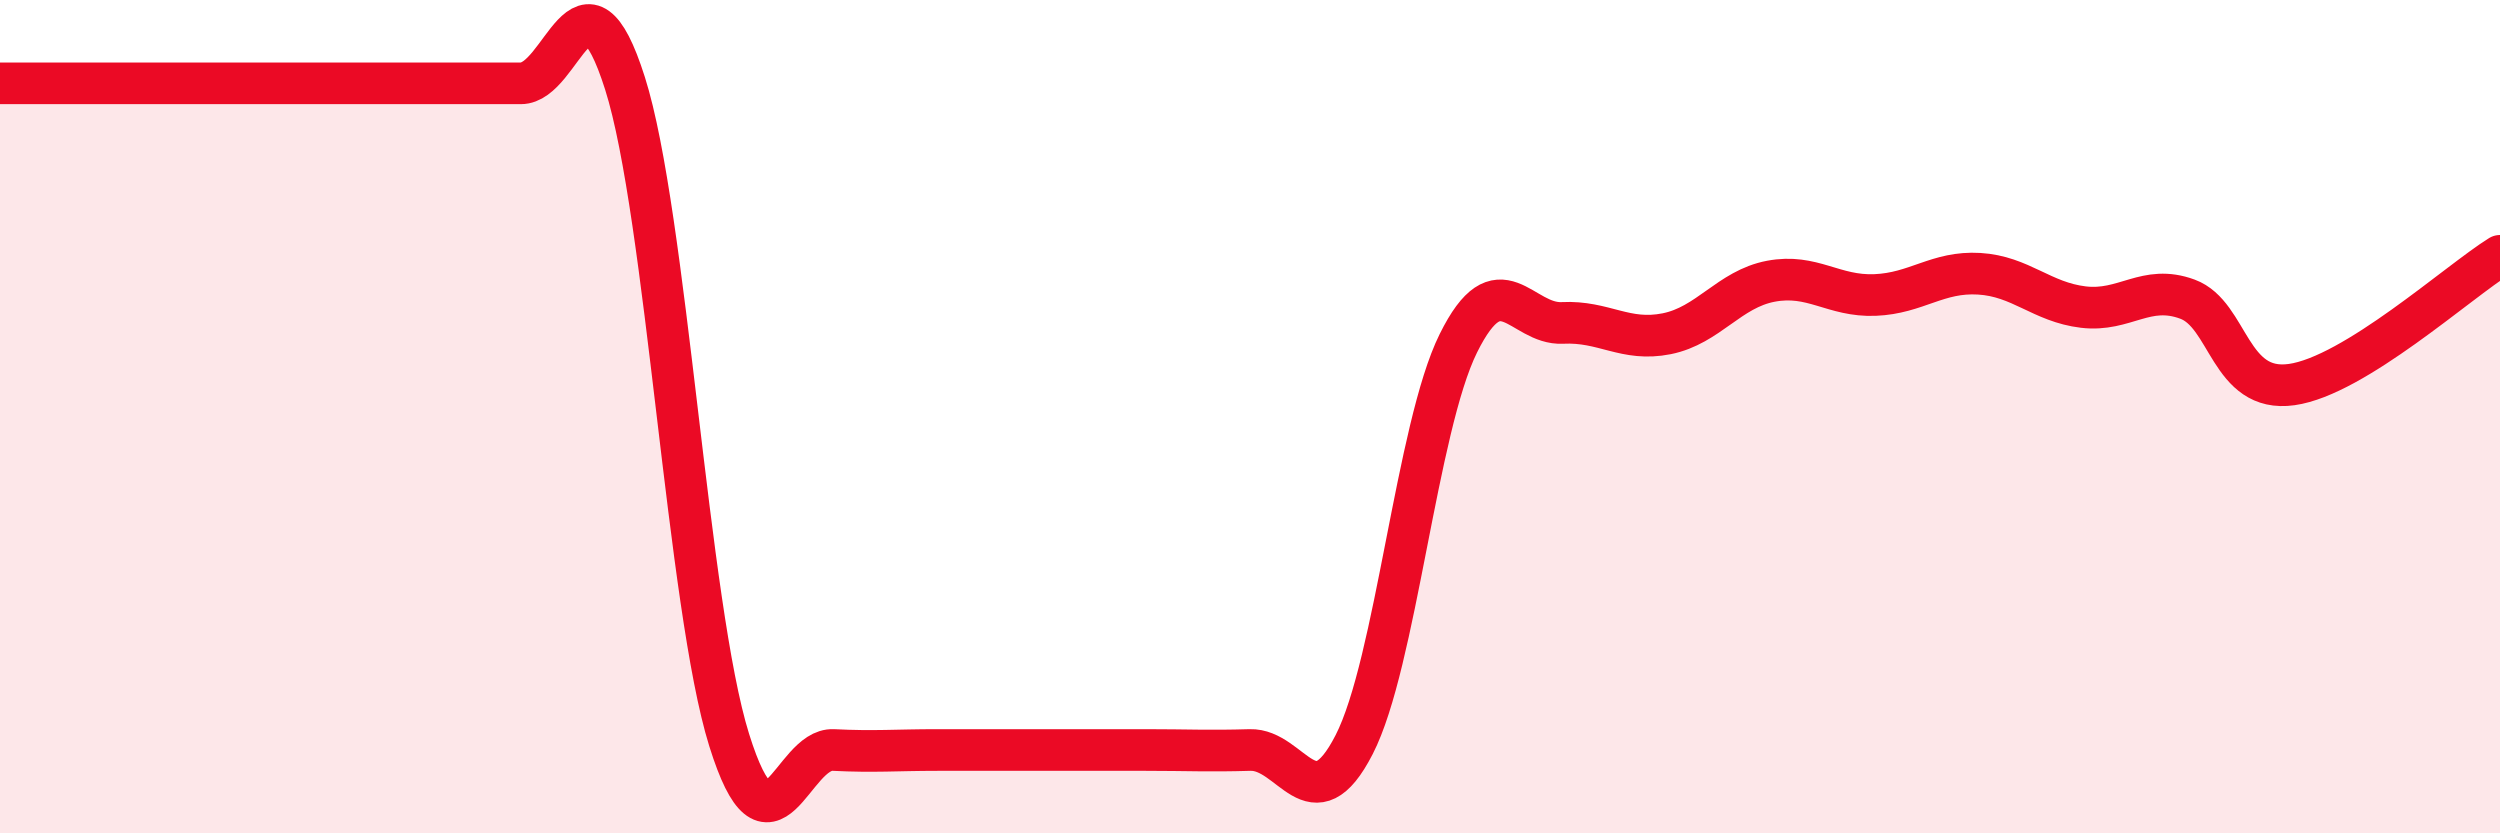
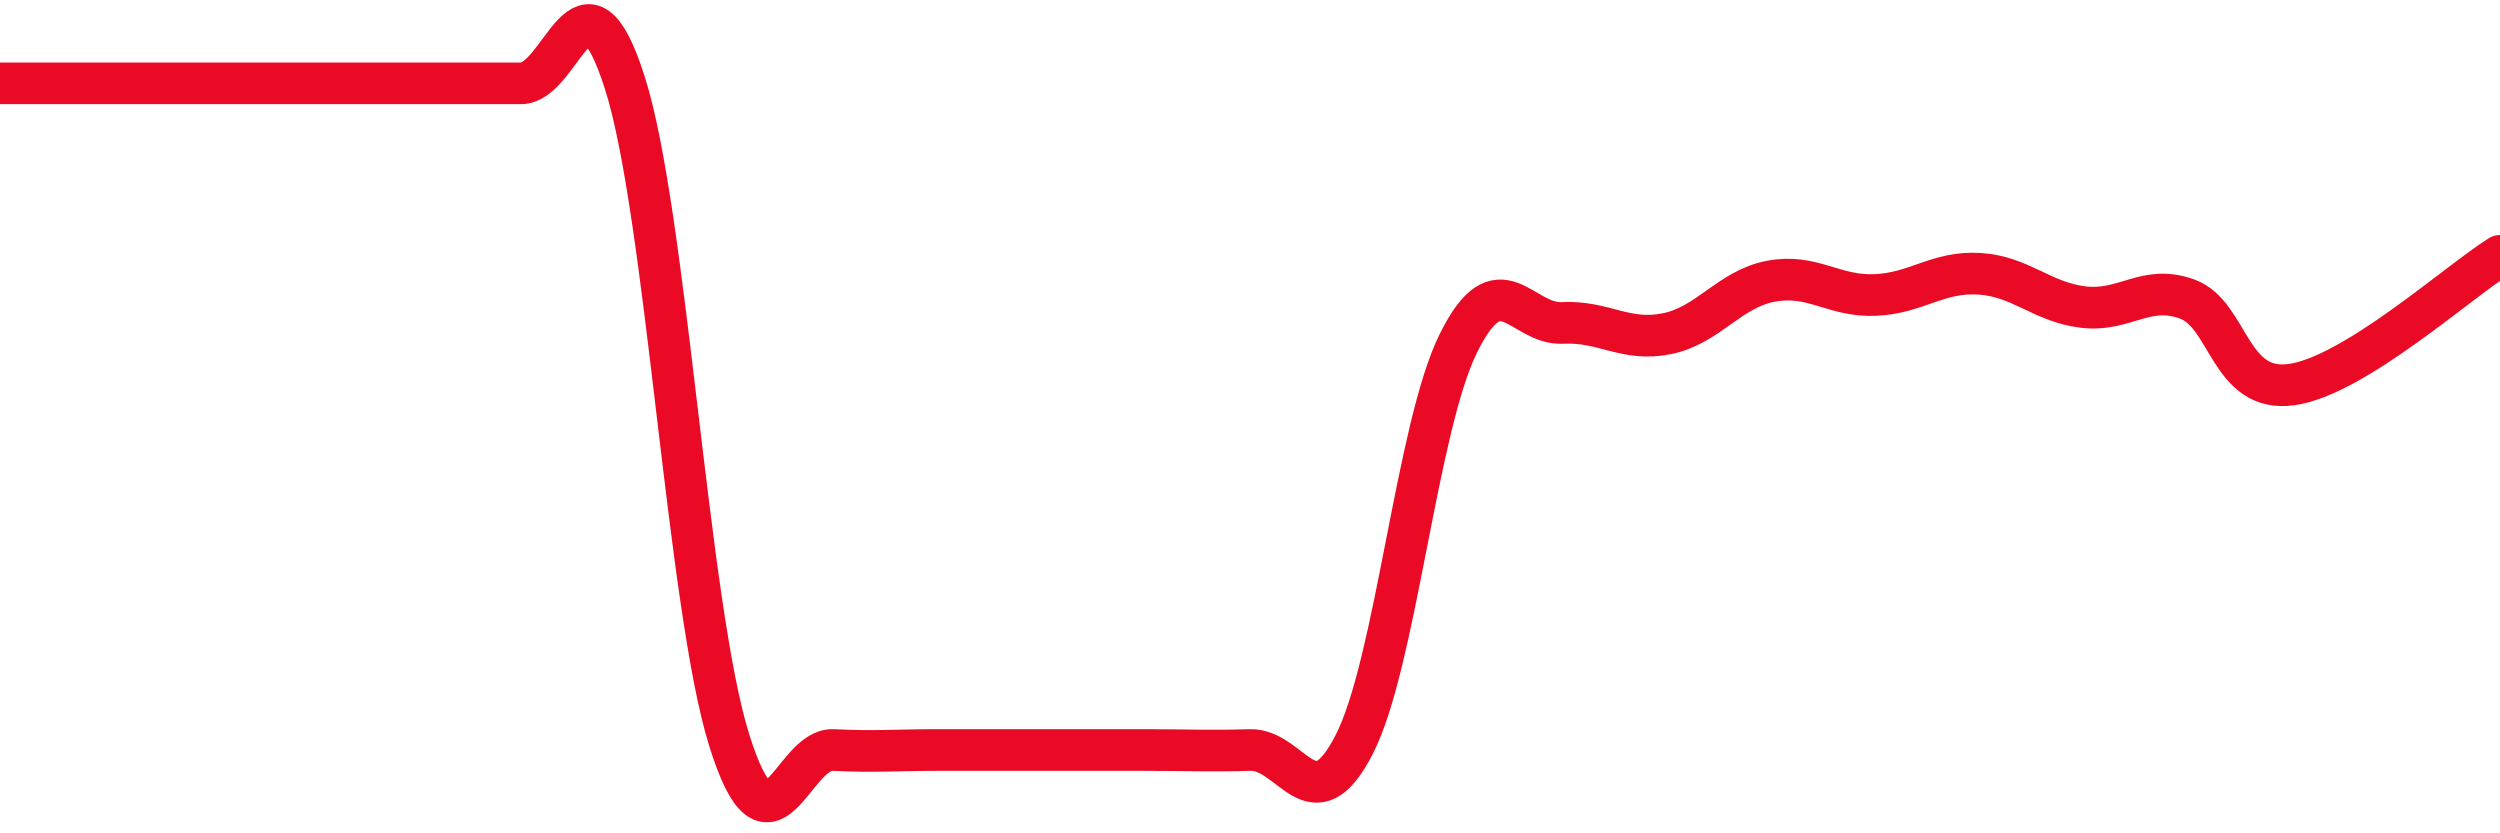
<svg xmlns="http://www.w3.org/2000/svg" width="60" height="20" viewBox="0 0 60 20">
-   <path d="M 0,2 C 0.5,2 1.5,2 2.5,2 C 3.5,2 4,2 5,2 C 6,2 6.5,2 7.5,2 C 8.5,2 9,2 10,2 C 11,2 11.5,2 12.5,2 C 13.5,2 14,-1.15 15,2 C 16,5.15 16.5,14.56 17.5,17.76 C 18.5,20.96 19,17.95 20,18 C 21,18.05 21.5,18 22.5,18 C 23.5,18 24,18 25,18 C 26,18 26.5,18 27.5,18 C 28.5,18 29,18.03 30,18 C 31,17.97 31.5,19.82 32.5,17.87 C 33.5,15.92 34,10.26 35,8.24 C 36,6.22 36.5,7.8 37.5,7.75 C 38.5,7.7 39,8.21 40,8.01 C 41,7.81 41.5,6.94 42.5,6.75 C 43.5,6.56 44,7.12 45,7.08 C 46,7.04 46.5,6.51 47.5,6.57 C 48.5,6.63 49,7.25 50,7.37 C 51,7.49 51.5,6.81 52.5,7.18 C 53.5,7.55 53.5,9.44 55,9.23 C 56.5,9.02 59,6.76 60,6.14L60 20L0 20Z" fill="#EB0A25" opacity="0.1" stroke-linecap="round" stroke-linejoin="round" />
  <path d="M 0,2 C 0.5,2 1.5,2 2.5,2 C 3.5,2 4,2 5,2 C 6,2 6.5,2 7.5,2 C 8.5,2 9,2 10,2 C 11,2 11.5,2 12.5,2 C 13.5,2 14,-1.15 15,2 C 16,5.15 16.5,14.56 17.5,17.76 C 18.5,20.96 19,17.95 20,18 C 21,18.05 21.5,18 22.5,18 C 23.5,18 24,18 25,18 C 26,18 26.5,18 27.5,18 C 28.5,18 29,18.03 30,18 C 31,17.97 31.5,19.82 32.5,17.87 C 33.5,15.92 34,10.26 35,8.24 C 36,6.22 36.5,7.8 37.5,7.75 C 38.5,7.7 39,8.21 40,8.01 C 41,7.81 41.5,6.94 42.5,6.75 C 43.5,6.56 44,7.12 45,7.08 C 46,7.04 46.5,6.51 47.5,6.57 C 48.5,6.63 49,7.25 50,7.37 C 51,7.49 51.5,6.81 52.5,7.18 C 53.5,7.55 53.5,9.44 55,9.23 C 56.5,9.02 59,6.76 60,6.14" stroke="#EB0A25" stroke-width="1" fill="none" stroke-linecap="round" stroke-linejoin="round" />
</svg>